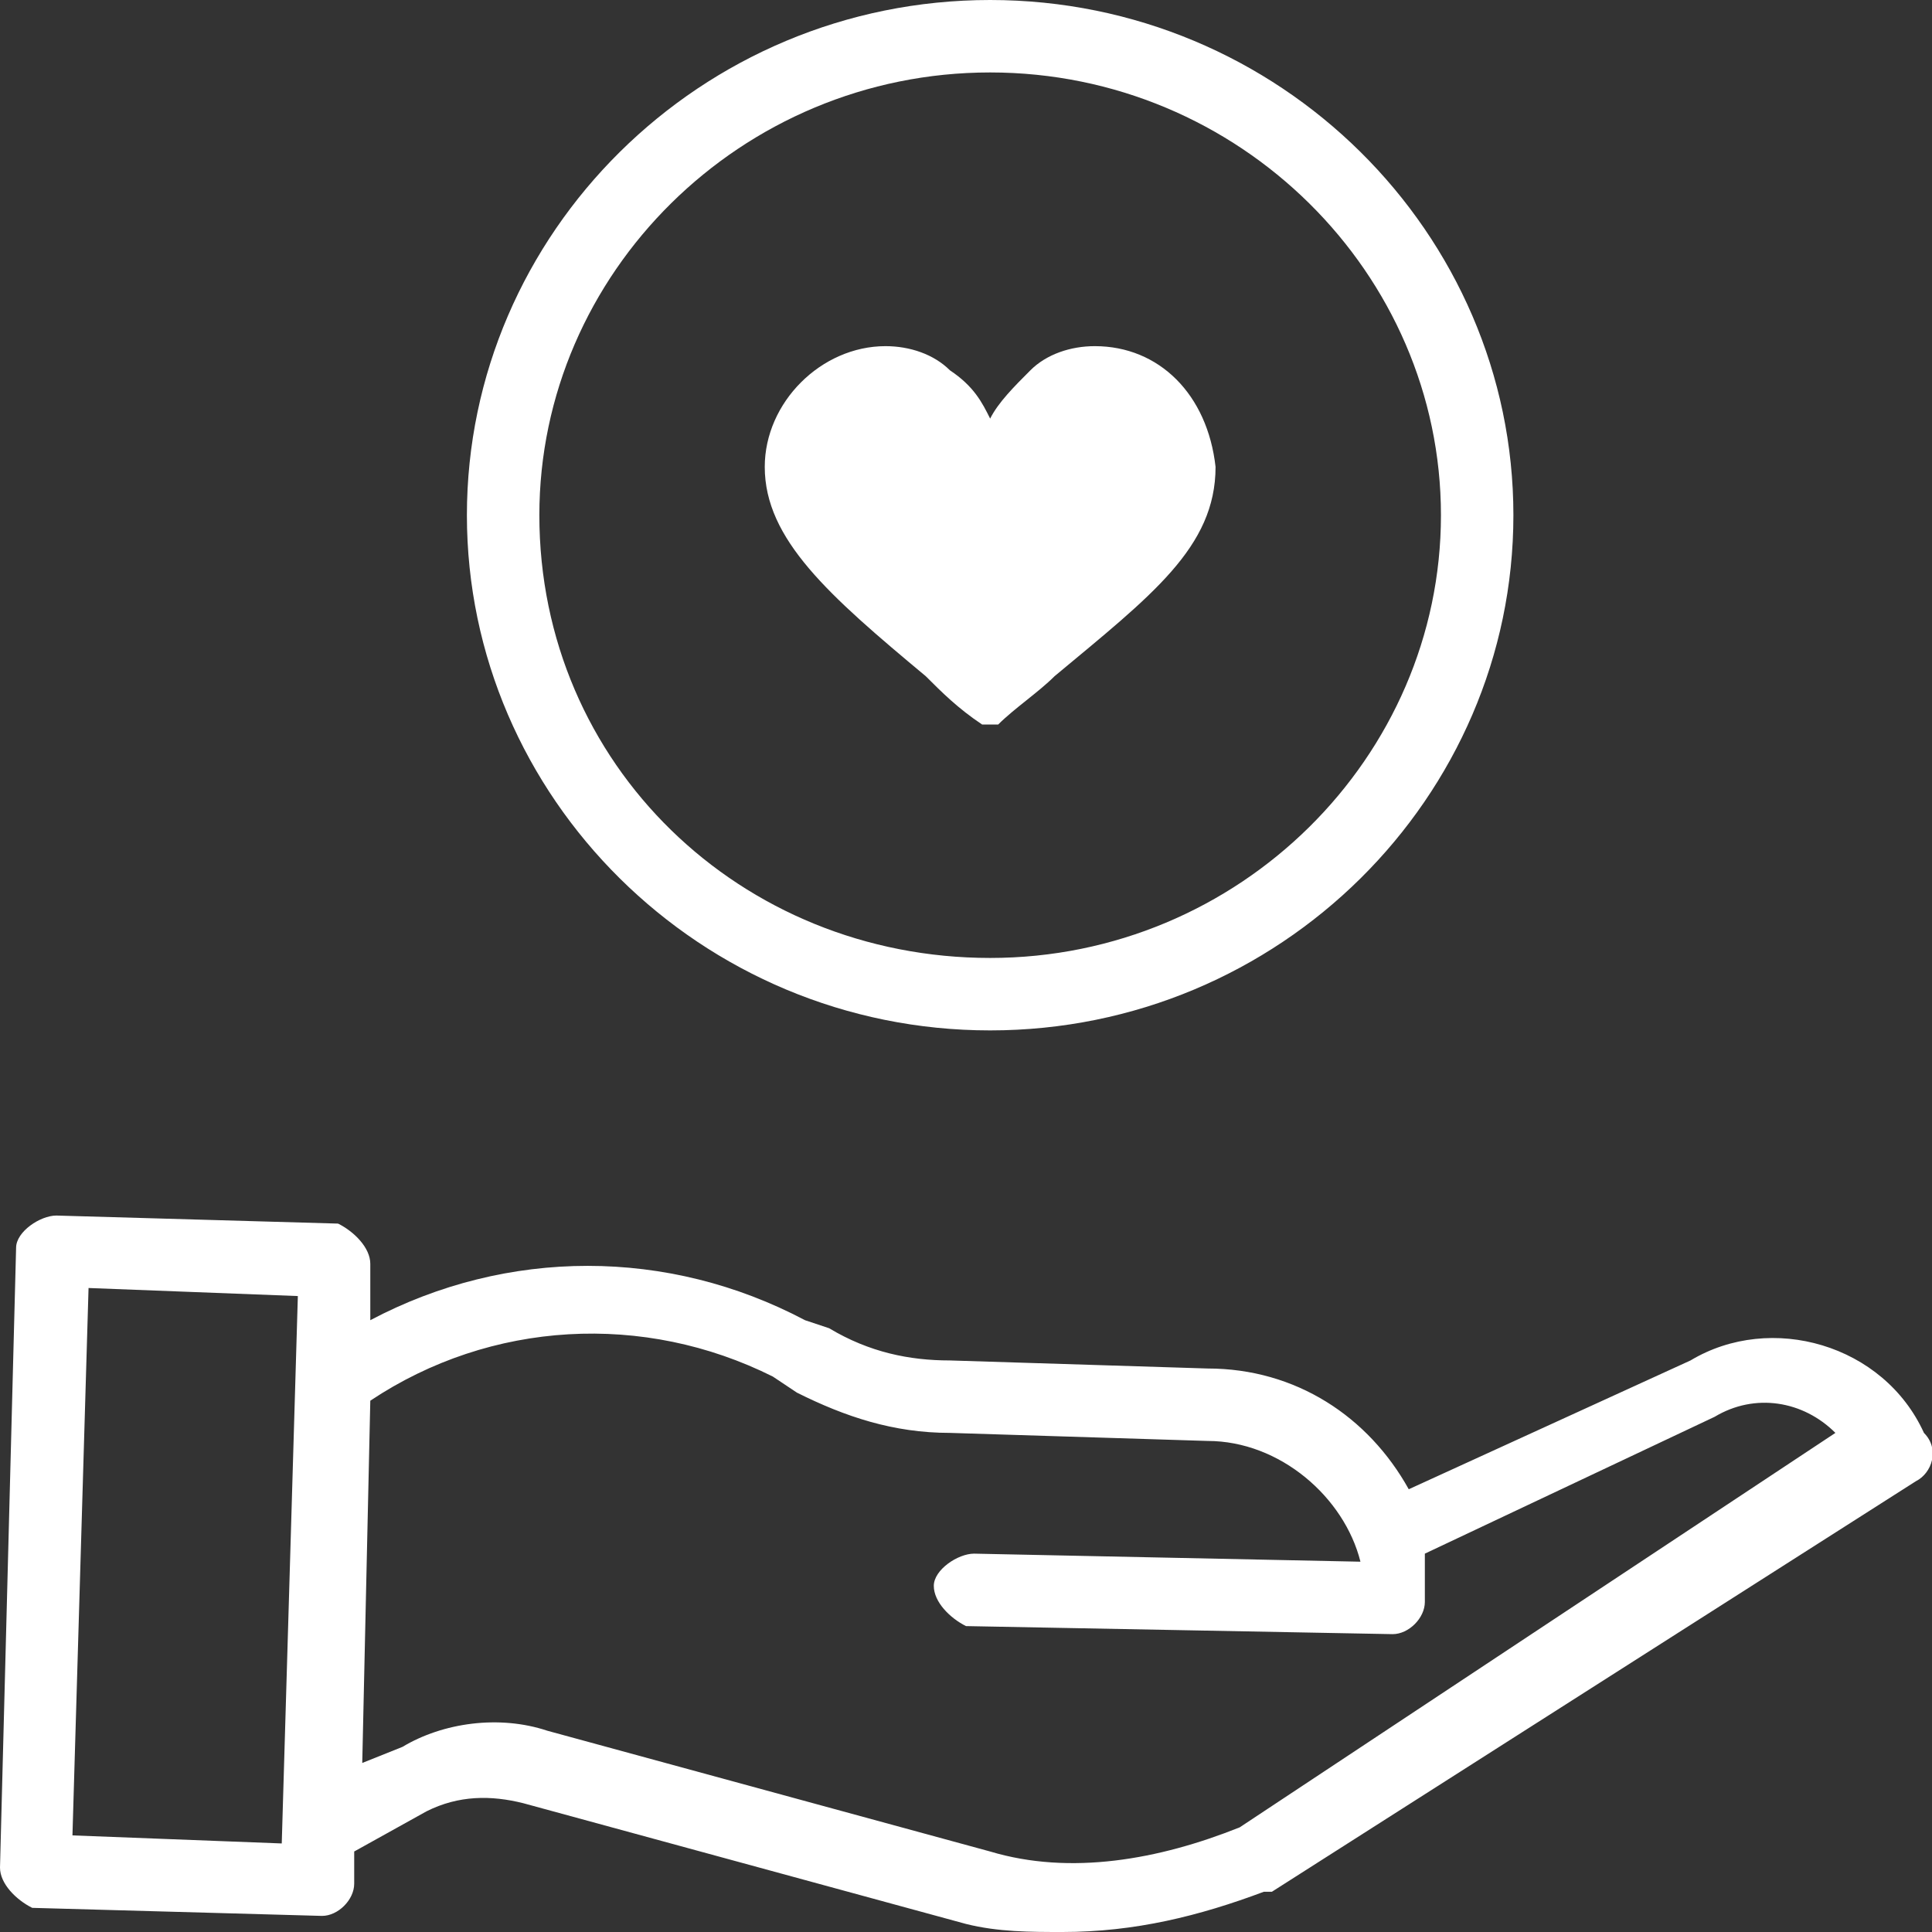
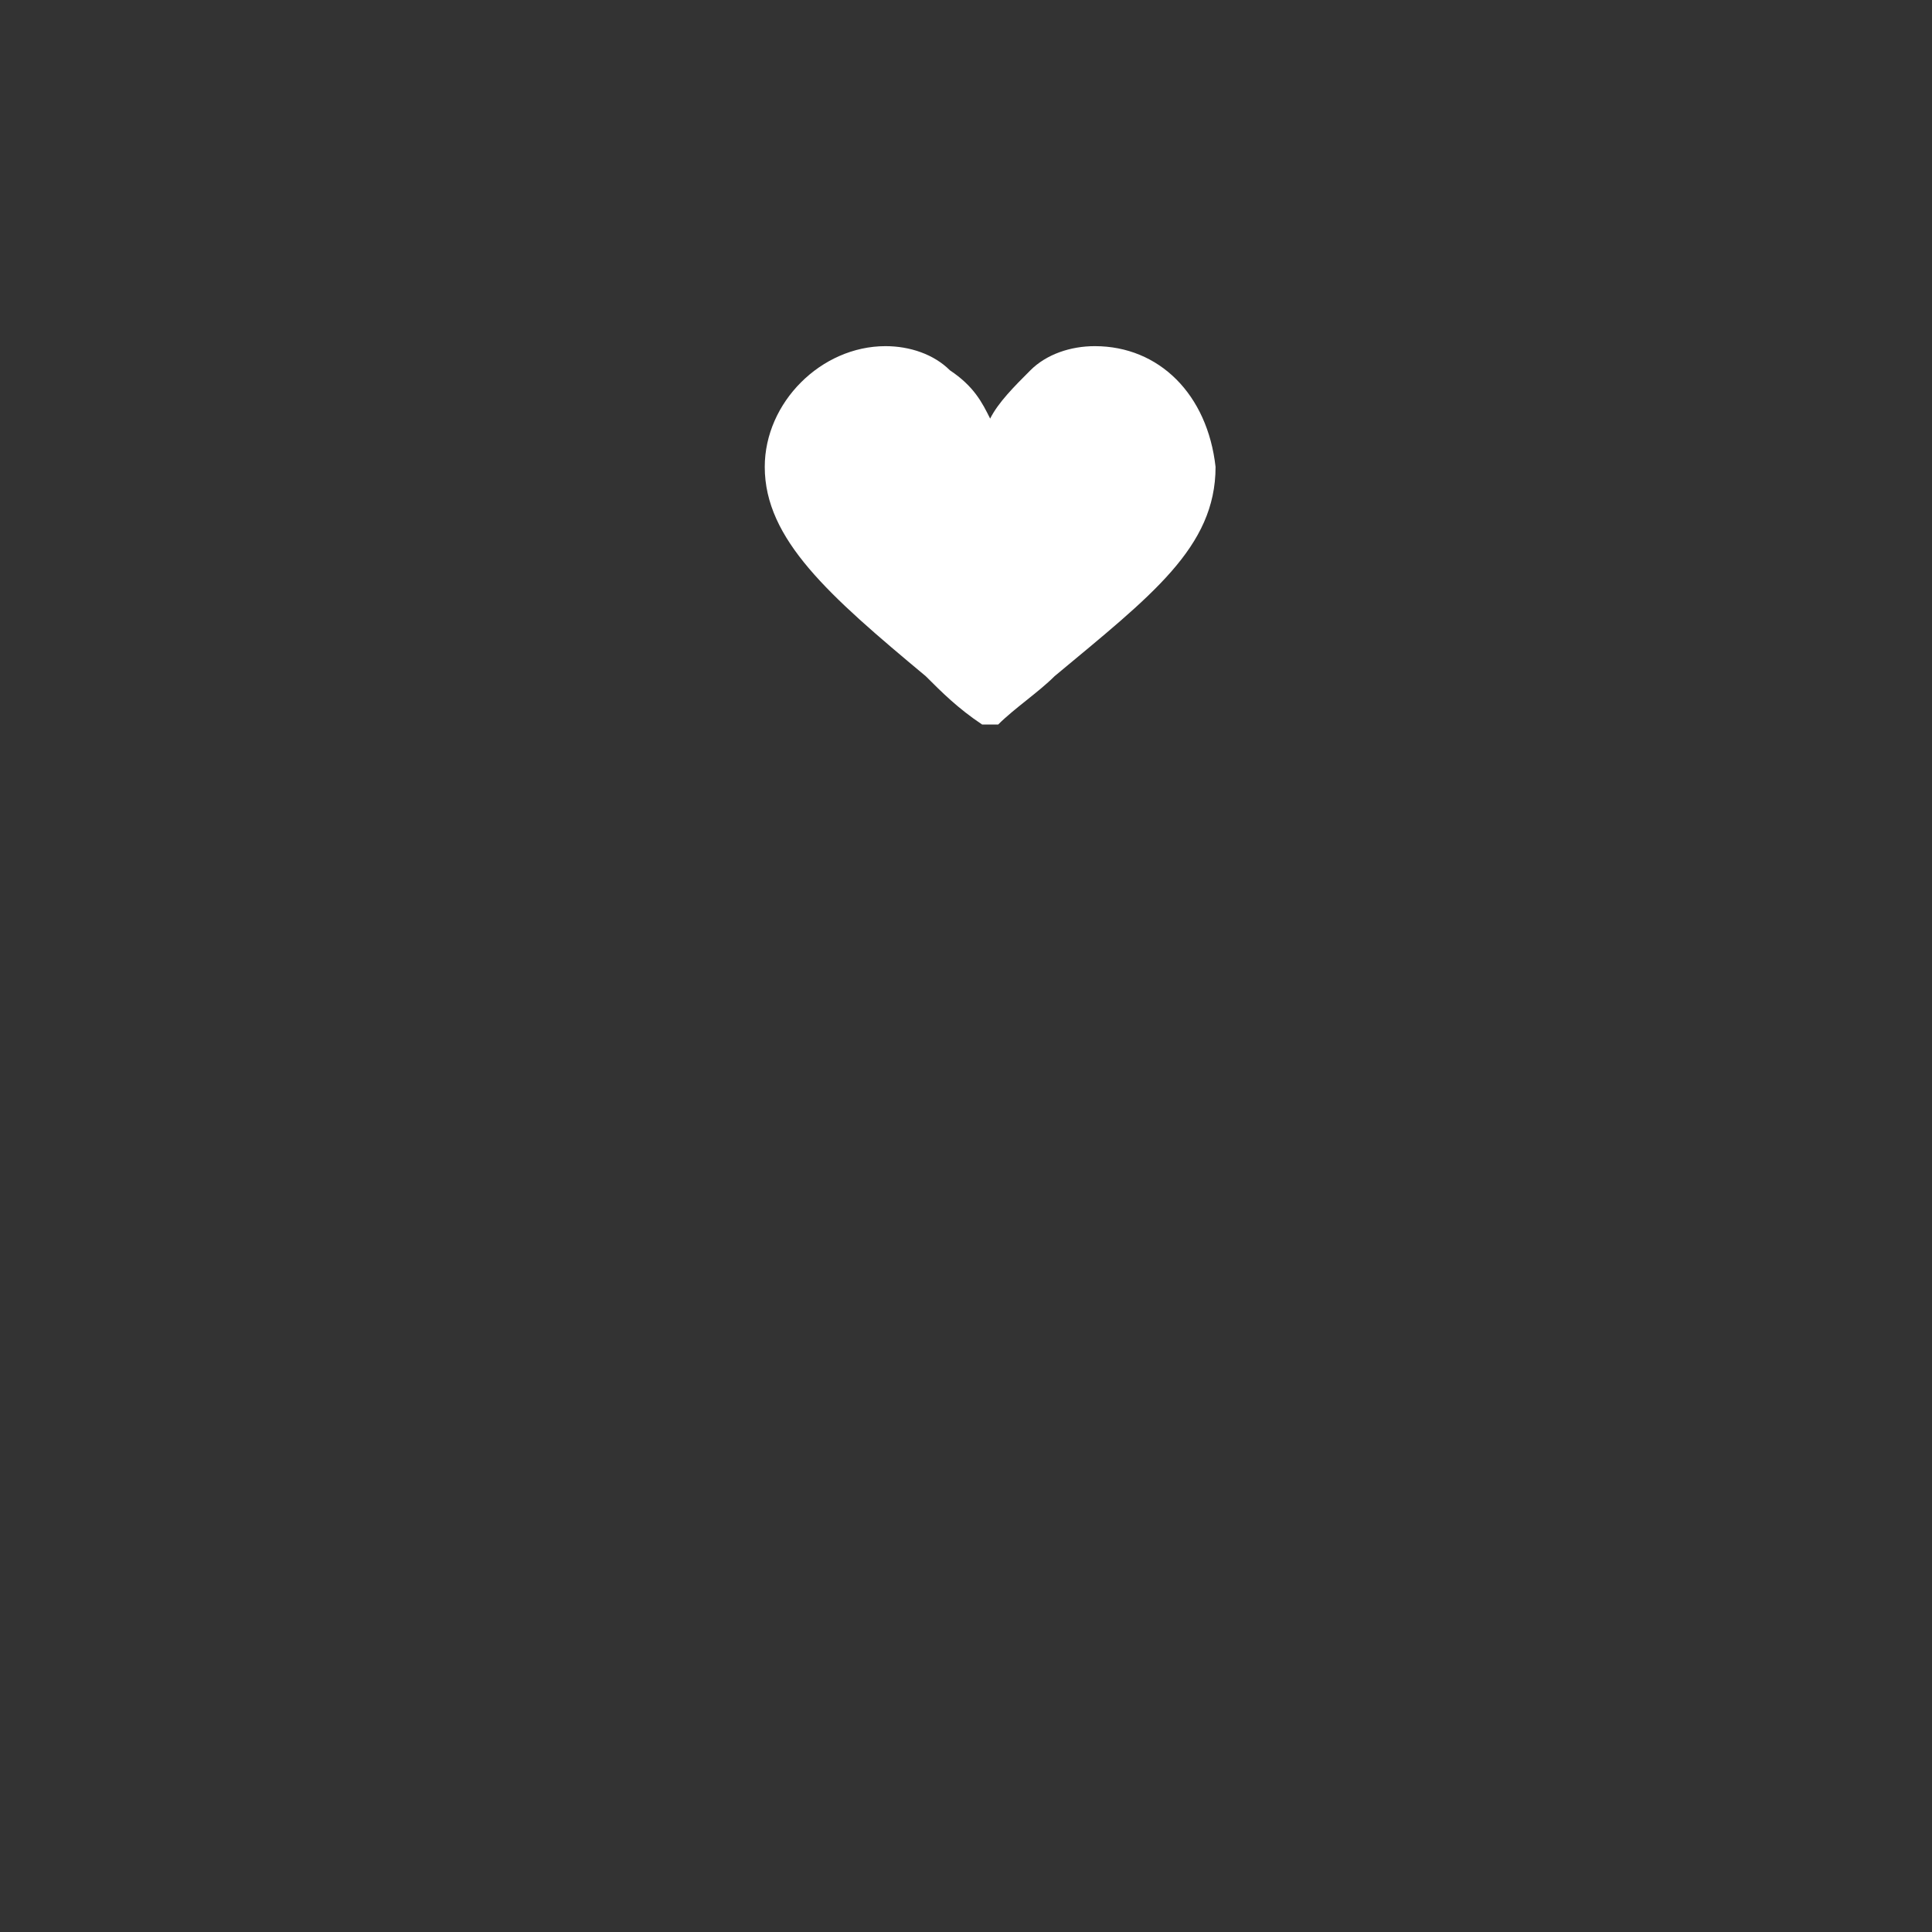
<svg xmlns="http://www.w3.org/2000/svg" version="1.1" id="Laag_1" x="0px" y="0px" viewBox="0 0 24 24" style="enable-background:new 0 0 24 24;" xml:space="preserve">
  <rect x="0" y="0" width="24" height="24" fill="#333333" stroke="none" />
  <style type="text/css"> .st0{fill:#FFFFFF;} </style>
-   <path class="st0" d="M21,16.9l-3.5,1.6C17,17.6,16.1,17,15,17l-3.2-0.1c-0.5,0-1-0.1-1.5-0.4L10,16.4c-1.7-0.9-3.7-0.9-5.4,0l0-0.7 c0-0.2-0.2-0.4-0.4-0.5l-3.5-0.1c-0.2,0-0.5,0.2-0.5,0.4L0,23.2c0,0.2,0.2,0.4,0.4,0.5L4,23.8h0c0.2,0,0.4-0.2,0.4-0.4l0-0.4 l0.9-0.5c0.4-0.2,0.8-0.2,1.2-0.1l5.5,1.5c0,0,0,0,0,0c0.4,0.1,0.8,0.1,1.2,0.1c0.9,0,1.7-0.2,2.5-0.5c0,0,0,0,0.1,0l8-5.1 c0.2-0.1,0.3-0.4,0.1-0.6C23.4,16.7,22,16.3,21,16.9z M0.9,22.8L1.1,16l2.6,0.1l-0.2,6.8L0.9,22.8z M15.4,22.7 c-1,0.4-2.1,0.6-3.1,0.3l-5.5-1.5c-0.6-0.2-1.3-0.1-1.8,0.2l-0.5,0.2l0.1-4.5c1.5-1,3.4-1.1,5-0.3l0.3,0.2c0.6,0.3,1.2,0.5,1.9,0.5 l3.2,0.1c0.9,0,1.7,0.7,1.9,1.5l-4.8-0.1c-0.2,0-0.5,0.2-0.5,0.4c0,0.2,0.2,0.4,0.4,0.5l5.3,0.1h0c0.2,0,0.4-0.2,0.4-0.4 c0-0.2,0-0.4,0-0.6l3.6-1.7c0,0,0,0,0,0c0.5-0.3,1.1-0.2,1.5,0.2L15.4,22.7z" />
  <g>
    <g>
      <g>
        <g>
          <path class="st0" d="M13.6,4.3c-0.3,0-0.6,0.1-0.8,0.3c-0.2,0.2-0.4,0.4-0.5,0.6c-0.1-0.2-0.2-0.4-0.5-0.6 c-0.2-0.2-0.5-0.3-0.8-0.3c-0.8,0-1.5,0.7-1.5,1.5c0,0.9,0.8,1.6,2,2.6c0.2,0.2,0.4,0.4,0.7,0.6c0,0,0.1,0,0.1,0s0.1,0,0.1,0 c0.2-0.2,0.5-0.4,0.7-0.6c1.2-1,2-1.6,2-2.6C15,4.9,14.4,4.3,13.6,4.3z" />
        </g>
      </g>
    </g>
  </g>
-   <path class="st0" d="M5.8,6.4c0,3.5,2.9,6.4,6.5,6.4s6.5-2.9,6.5-6.4S15.9,0,12.3,0C8.7,0,5.8,2.9,5.8,6.4z M12.3,0.9 c3.1,0,5.6,2.5,5.6,5.5s-2.5,5.5-5.6,5.5S6.7,9.5,6.7,6.4C6.7,3.4,9.2,0.9,12.3,0.9z" />
</svg>